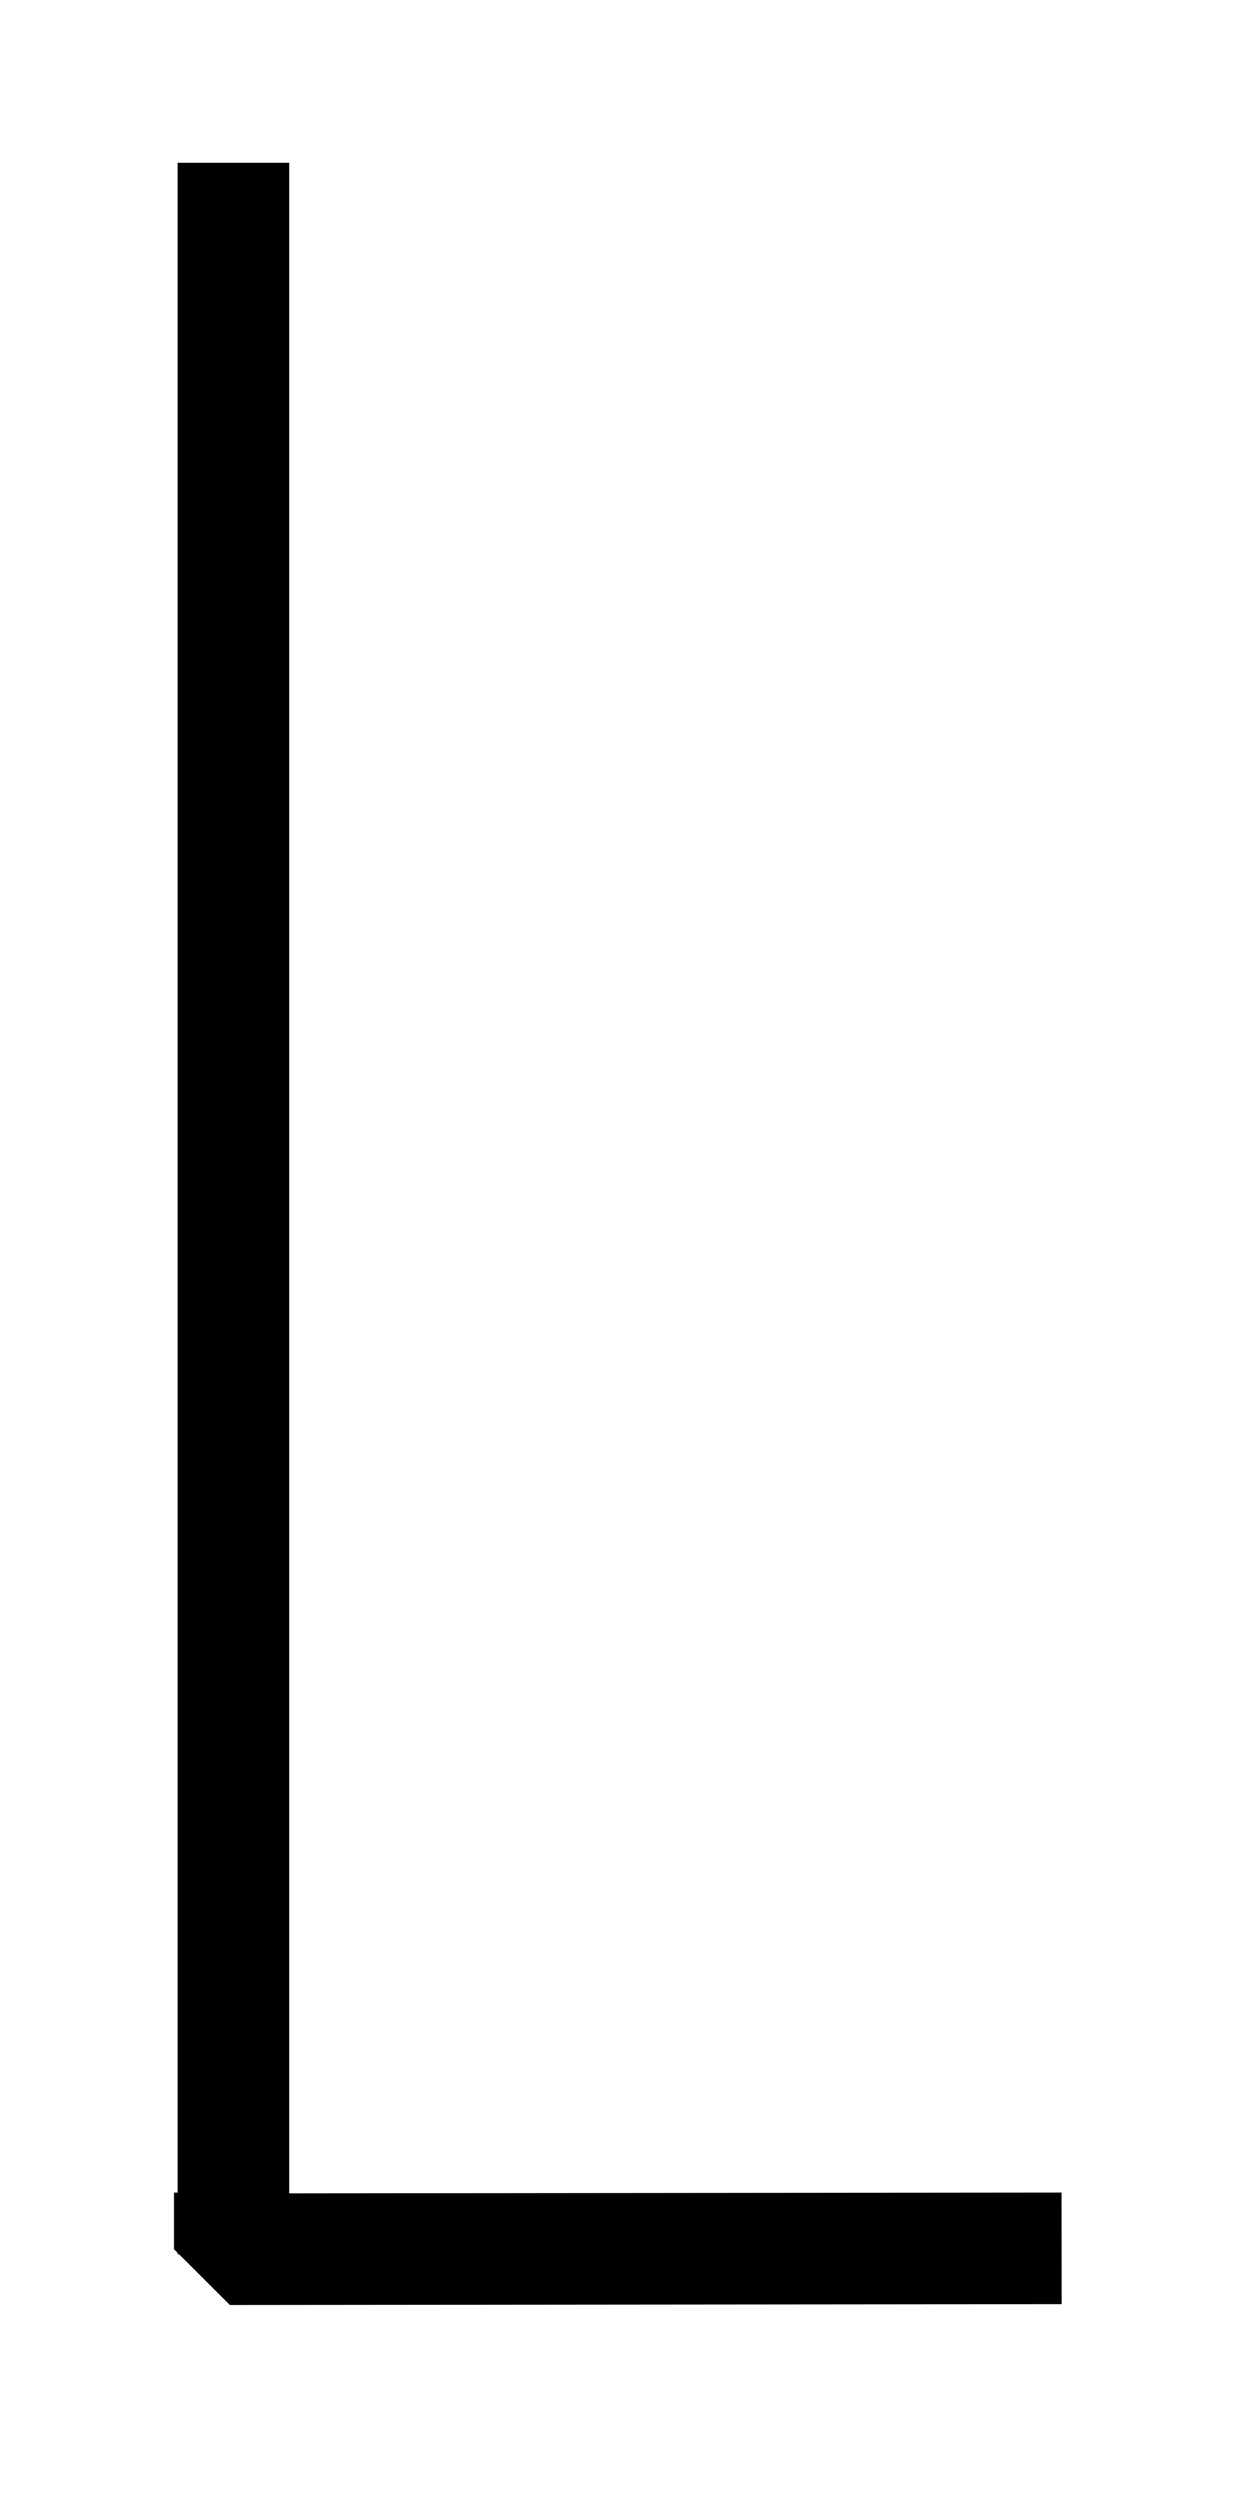
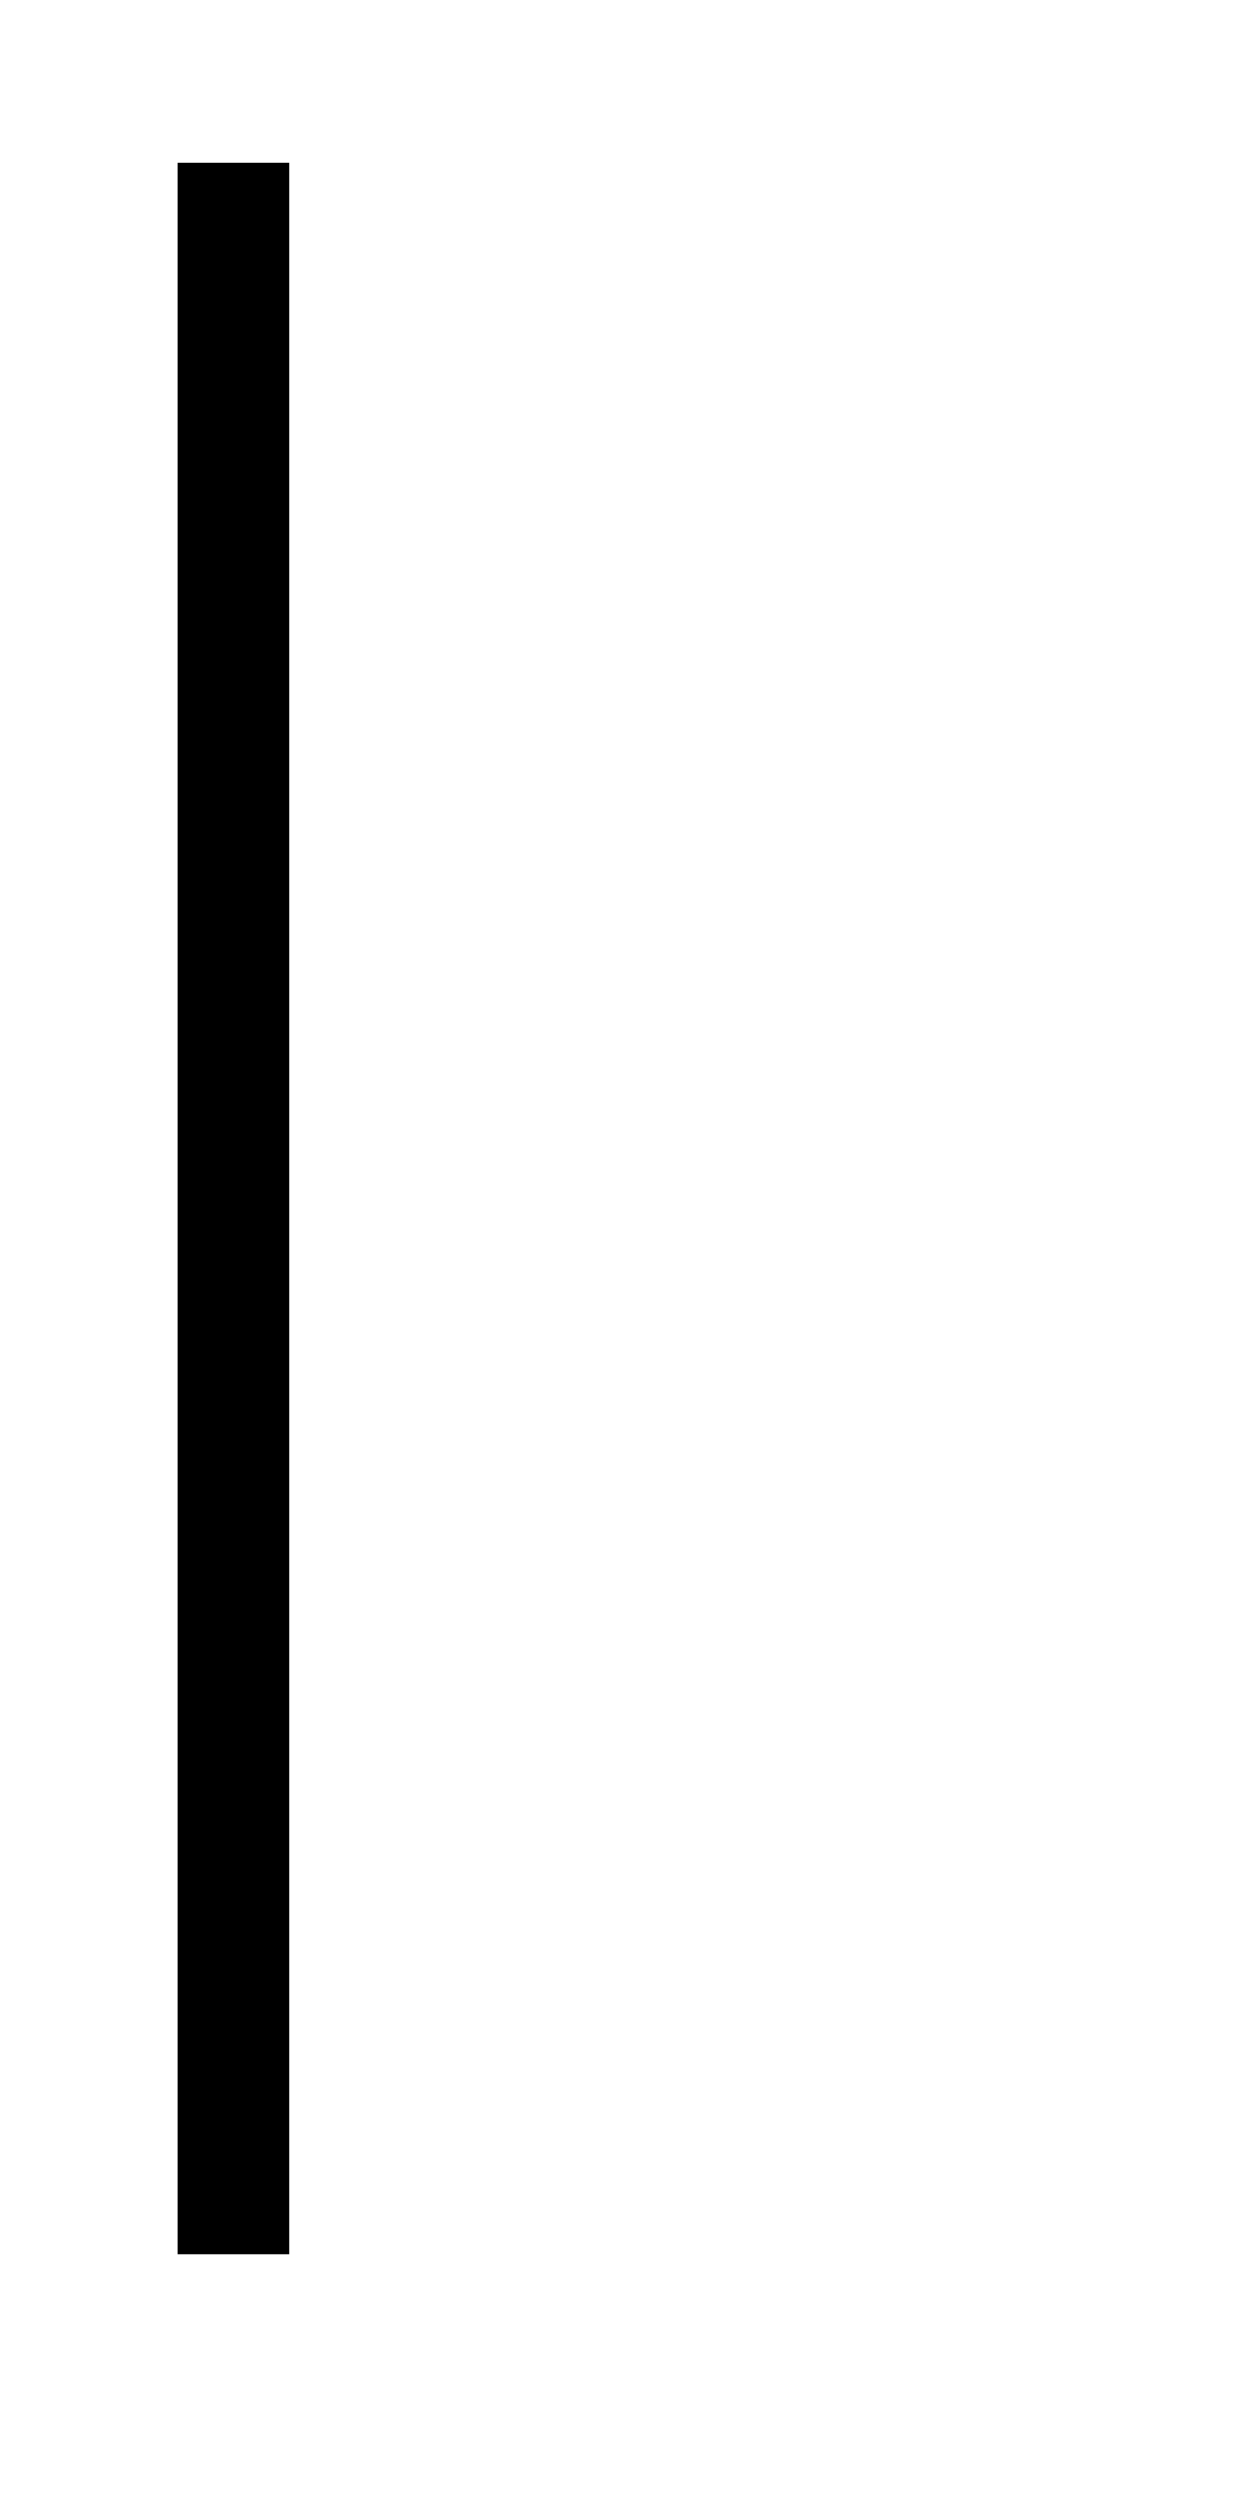
<svg xmlns="http://www.w3.org/2000/svg" xmlns:ns1="http://www.inkscape.org/namespaces/inkscape" xmlns:ns2="http://sodipodi.sourceforge.net/DTD/sodipodi-0.dtd" width="13.943" height="27.998" id="svg11598" version="1.1" ns1:version="0.48.3.1 r9886" ns2:docname="rzz_50.svg">
  <defs id="defs11600" />
  <ns2:namedview id="base" pagecolor="#ffffff" bordercolor="#666666" borderopacity="1.0" ns1:pageopacity="0.0" ns1:pageshadow="2" ns1:zoom="1.8101934" ns1:cx="-37.607828" ns1:cy="184.10345" ns1:document-units="px" ns1:current-layer="layer1" showgrid="false" ns1:window-width="1200" ns1:window-height="1804" ns1:window-x="-8" ns1:window-y="-8" ns1:window-maximized="1" borderlayer="false" fit-margin-top="2" fit-margin-left="2" fit-margin-right="2" fit-margin-bottom="2" />
  <g ns1:label="Ebene 1" ns1:groupmode="layer" id="layer1" transform="translate(-142.119,-964.764)">
    <g id="g12115" transform="matrix(0.763,0,0,0.763,-22.174,387.138)">
-       <path style="fill:none;stroke:#000000;stroke-width:1.638;stroke-linecap:square;stroke-linejoin:bevel;stroke-miterlimit:4;stroke-opacity:1;stroke-dasharray:none" d="m 218.698,790.047 0,0.012 11.39,-0.012" id="path10270-2" ns1:connector-curvature="0" ns2:nodetypes="ccc" />
      <path style="fill:none;stroke:#000000;stroke-width:1.638;stroke-linecap:square;stroke-linejoin:bevel;stroke-miterlimit:4;stroke-opacity:1;stroke-dasharray:none" d="m 218.751,789.314 0,-29.06" id="path10272-0" ns1:connector-curvature="0" ns2:nodetypes="cc" />
    </g>
  </g>
</svg>